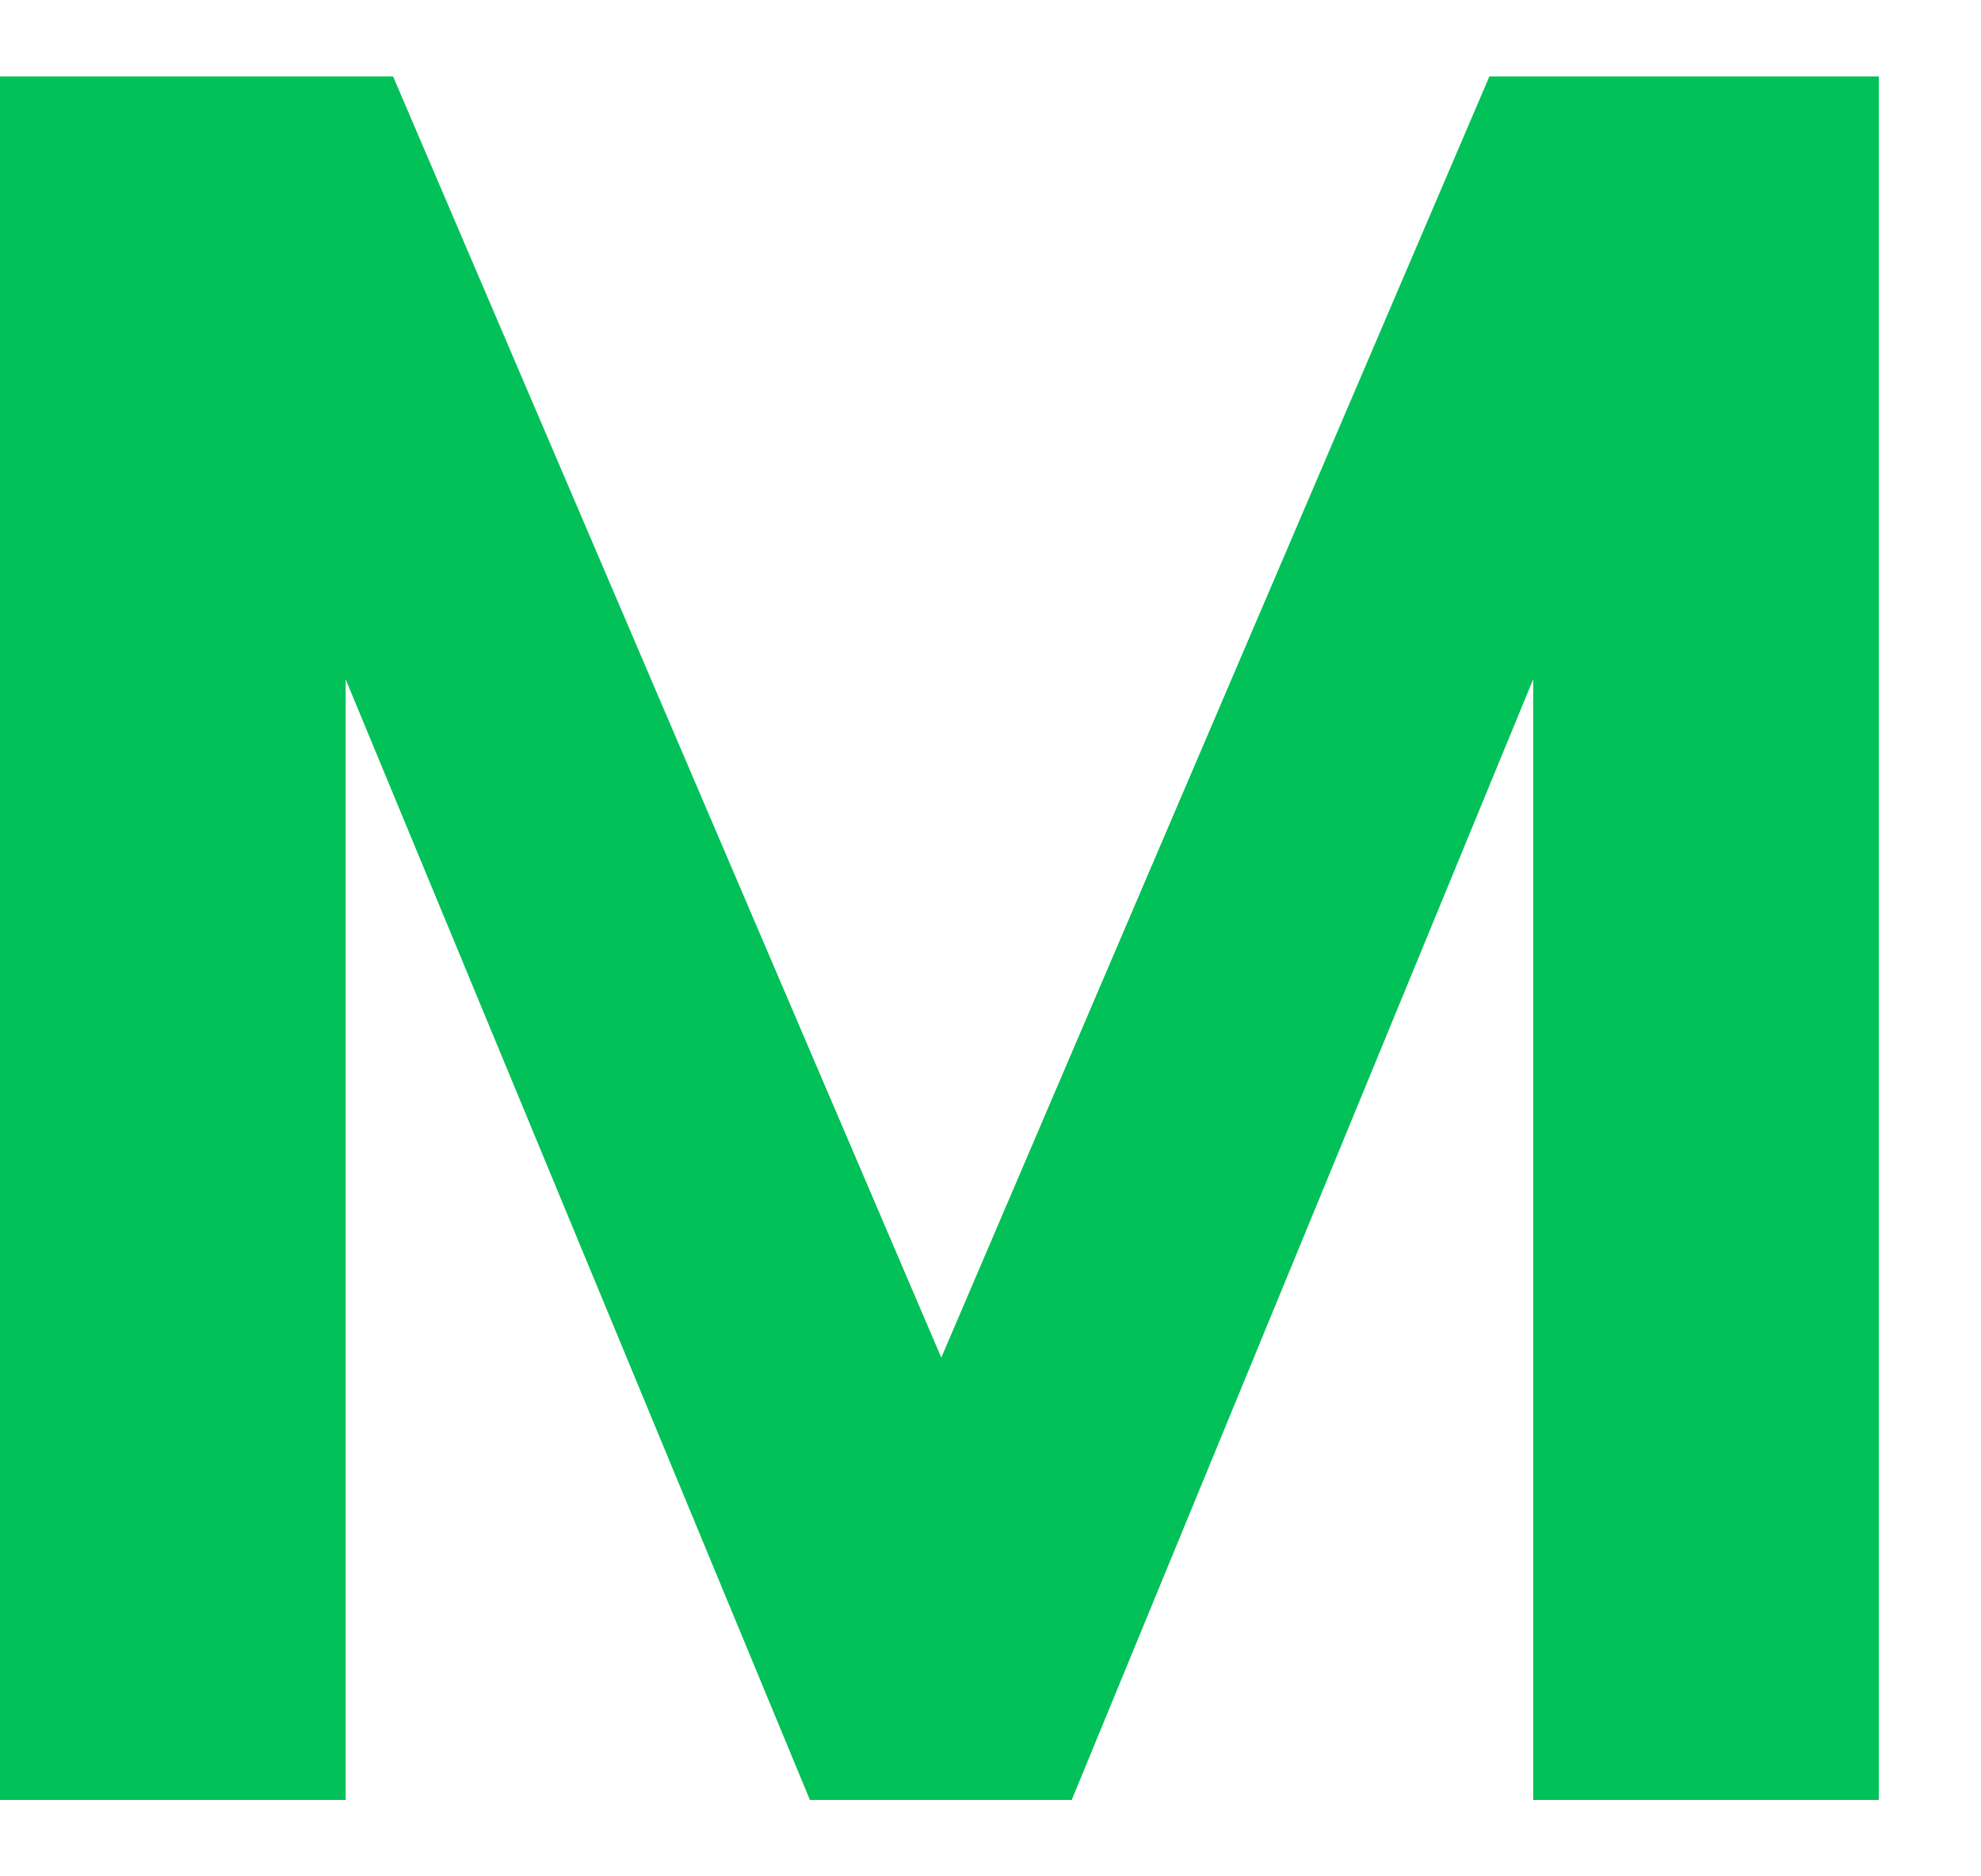
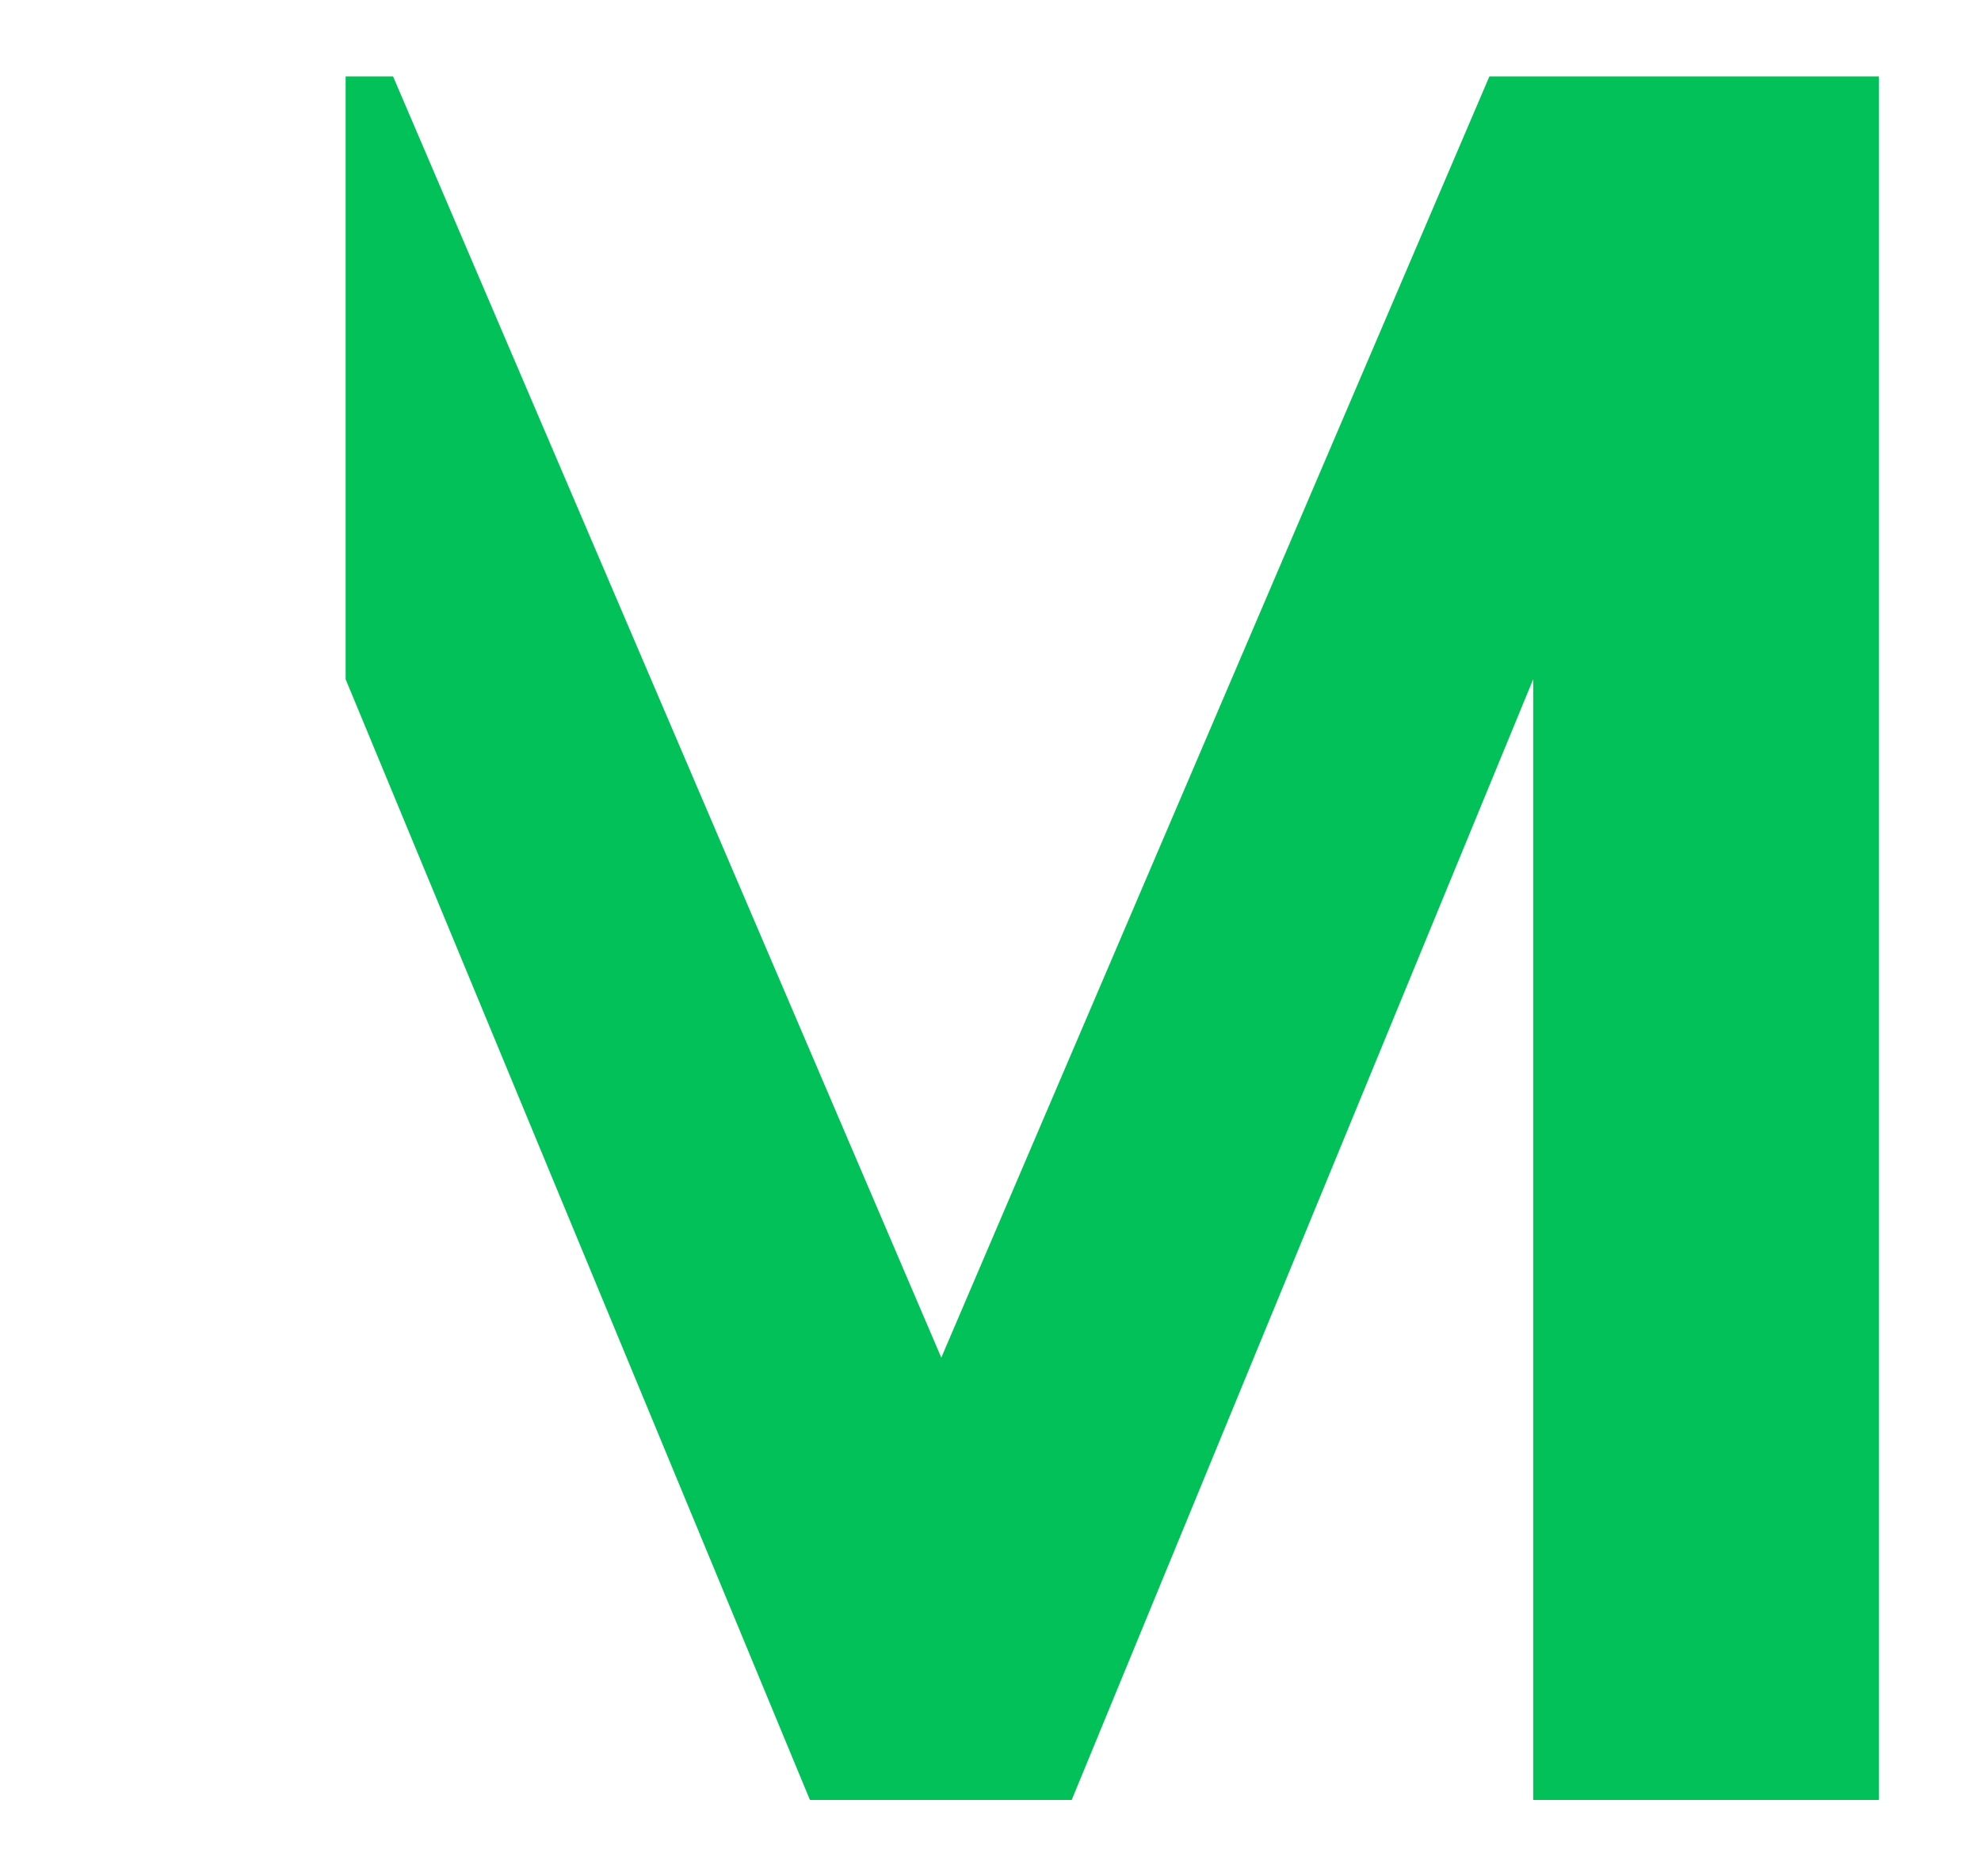
<svg xmlns="http://www.w3.org/2000/svg" width="19" height="18" viewBox="0 0 19 18" fill="none">
-   <path d="M18.02 0.733V17.267H14.705V6.516L10.279 17.267H7.768L3.315 6.516V17.267H0V0.733H3.77L9.028 13.024L14.285 0.733H18.029H18.02Z" fill="#01C158" />
+   <path d="M18.02 0.733V17.267H14.705V6.516L10.279 17.267H7.768L3.315 6.516V17.267V0.733H3.77L9.028 13.024L14.285 0.733H18.029H18.02Z" fill="#01C158" />
</svg>